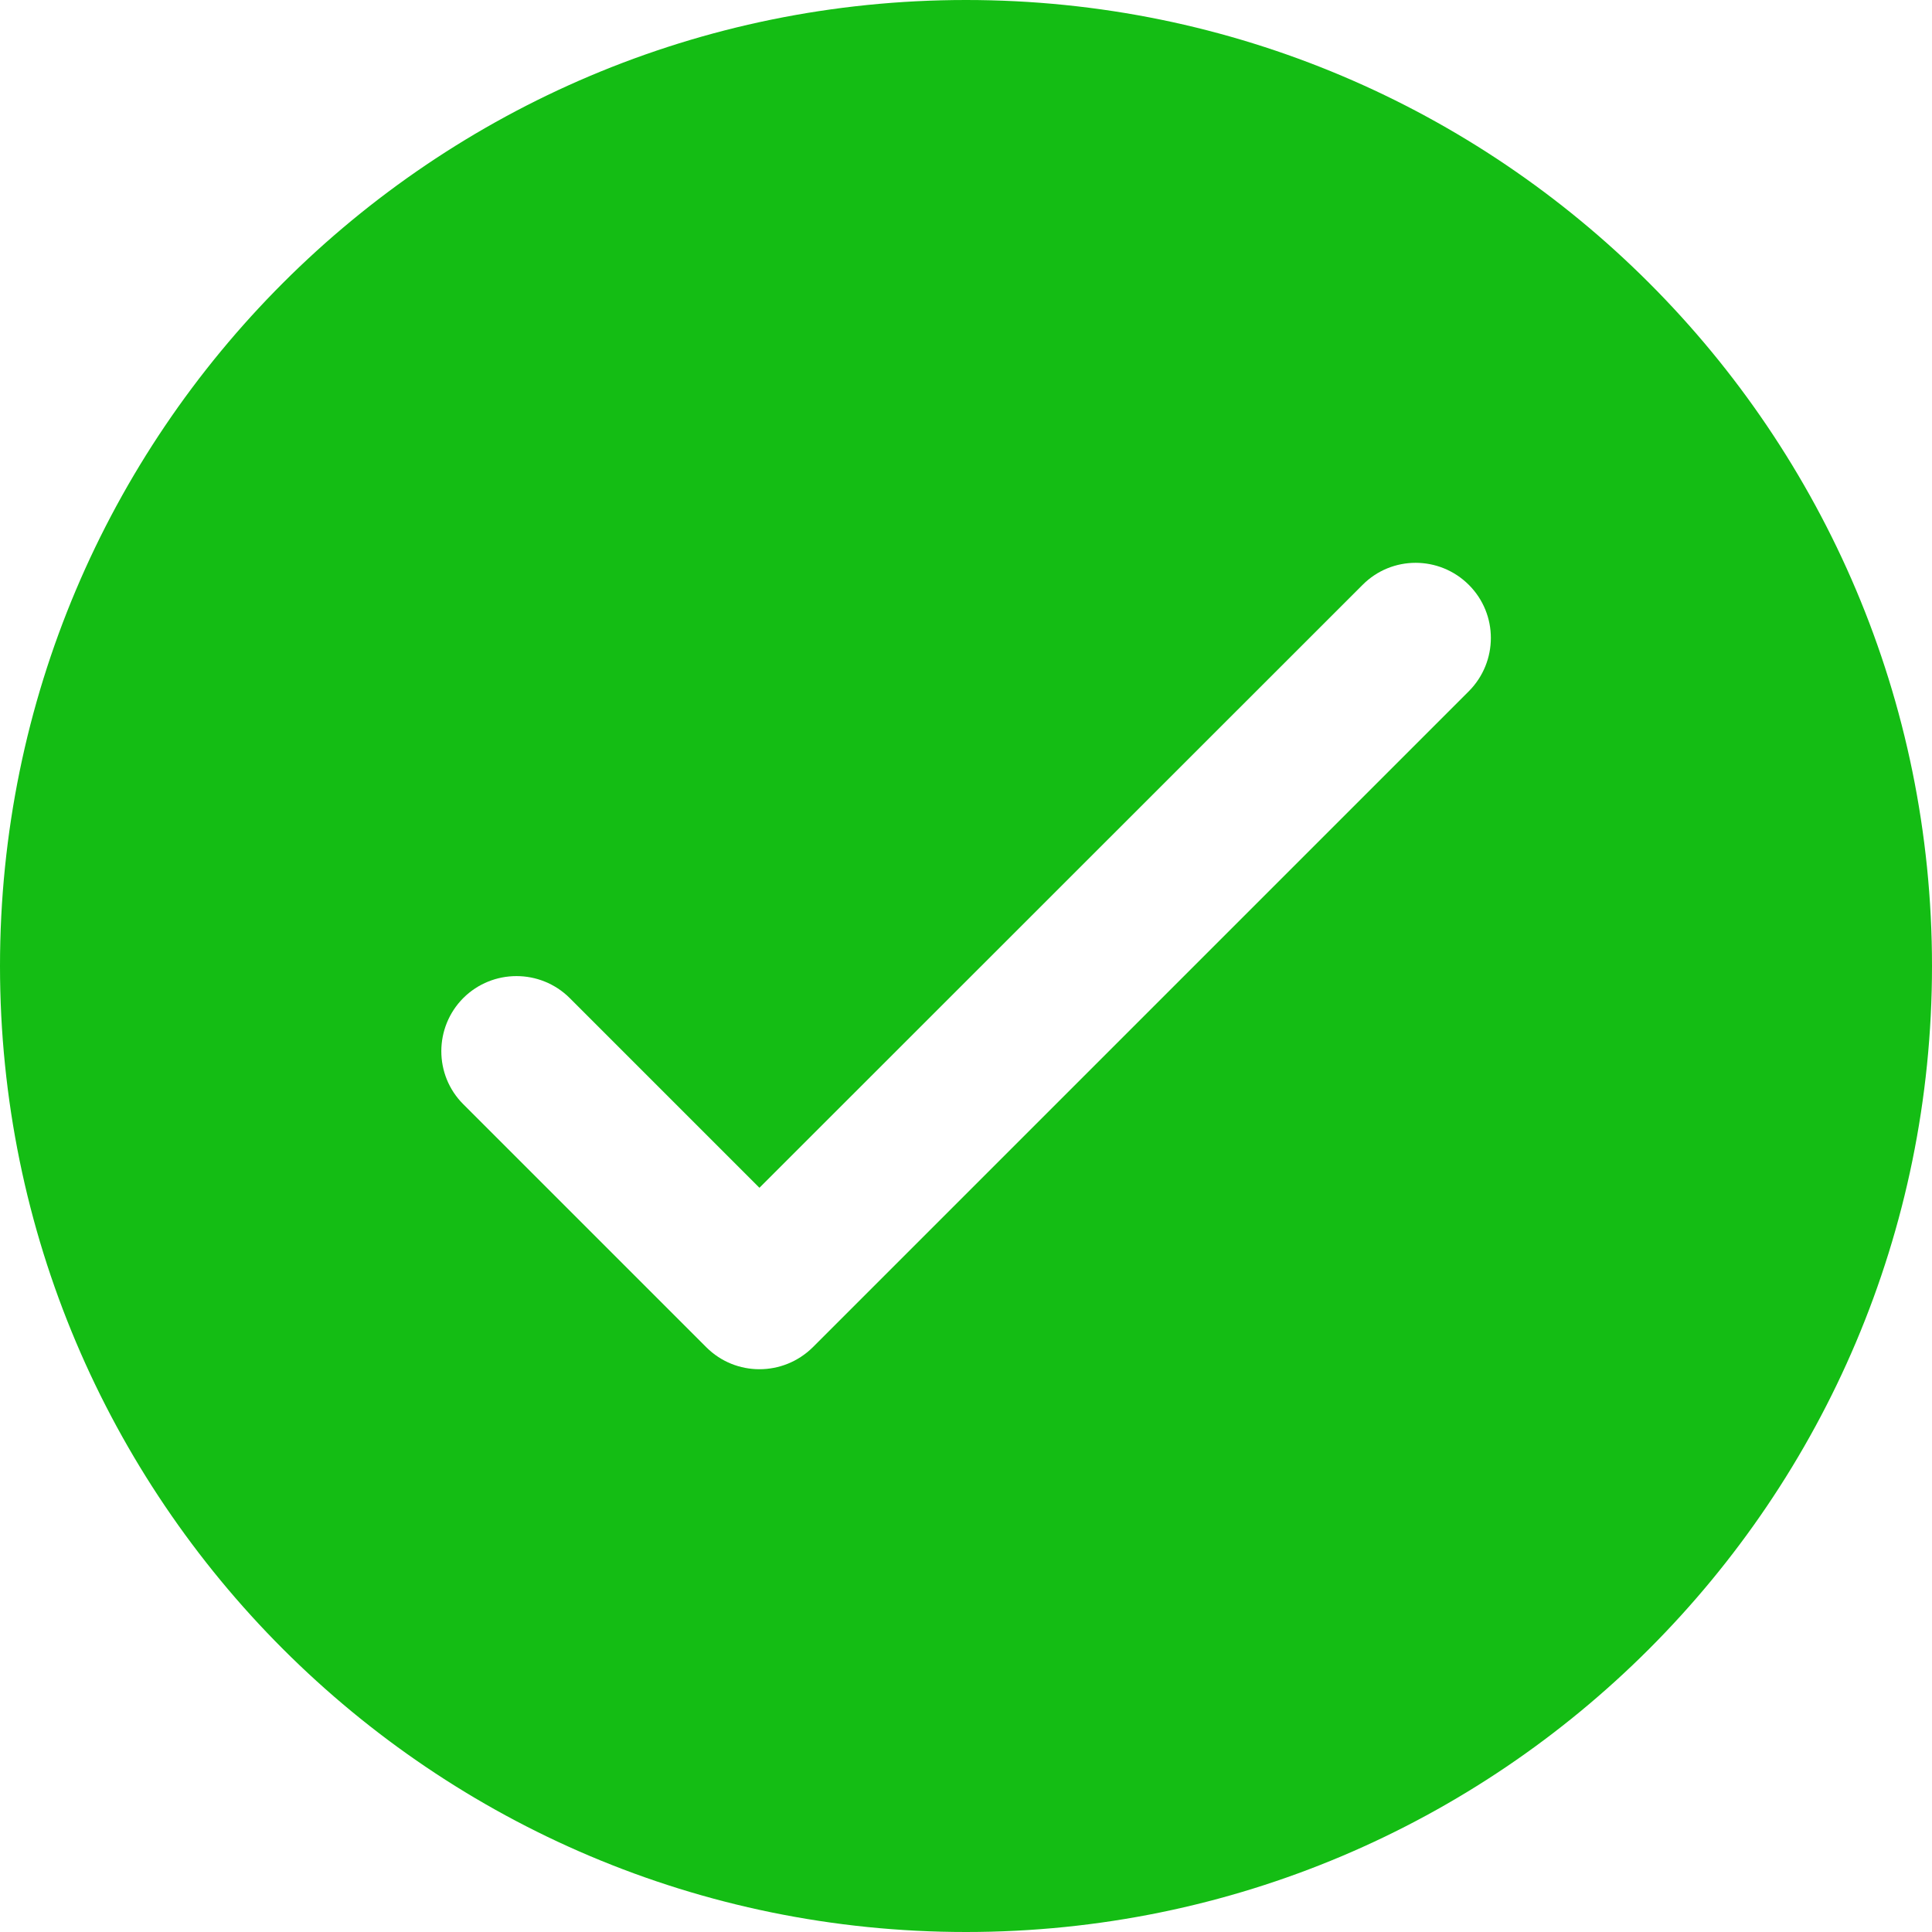
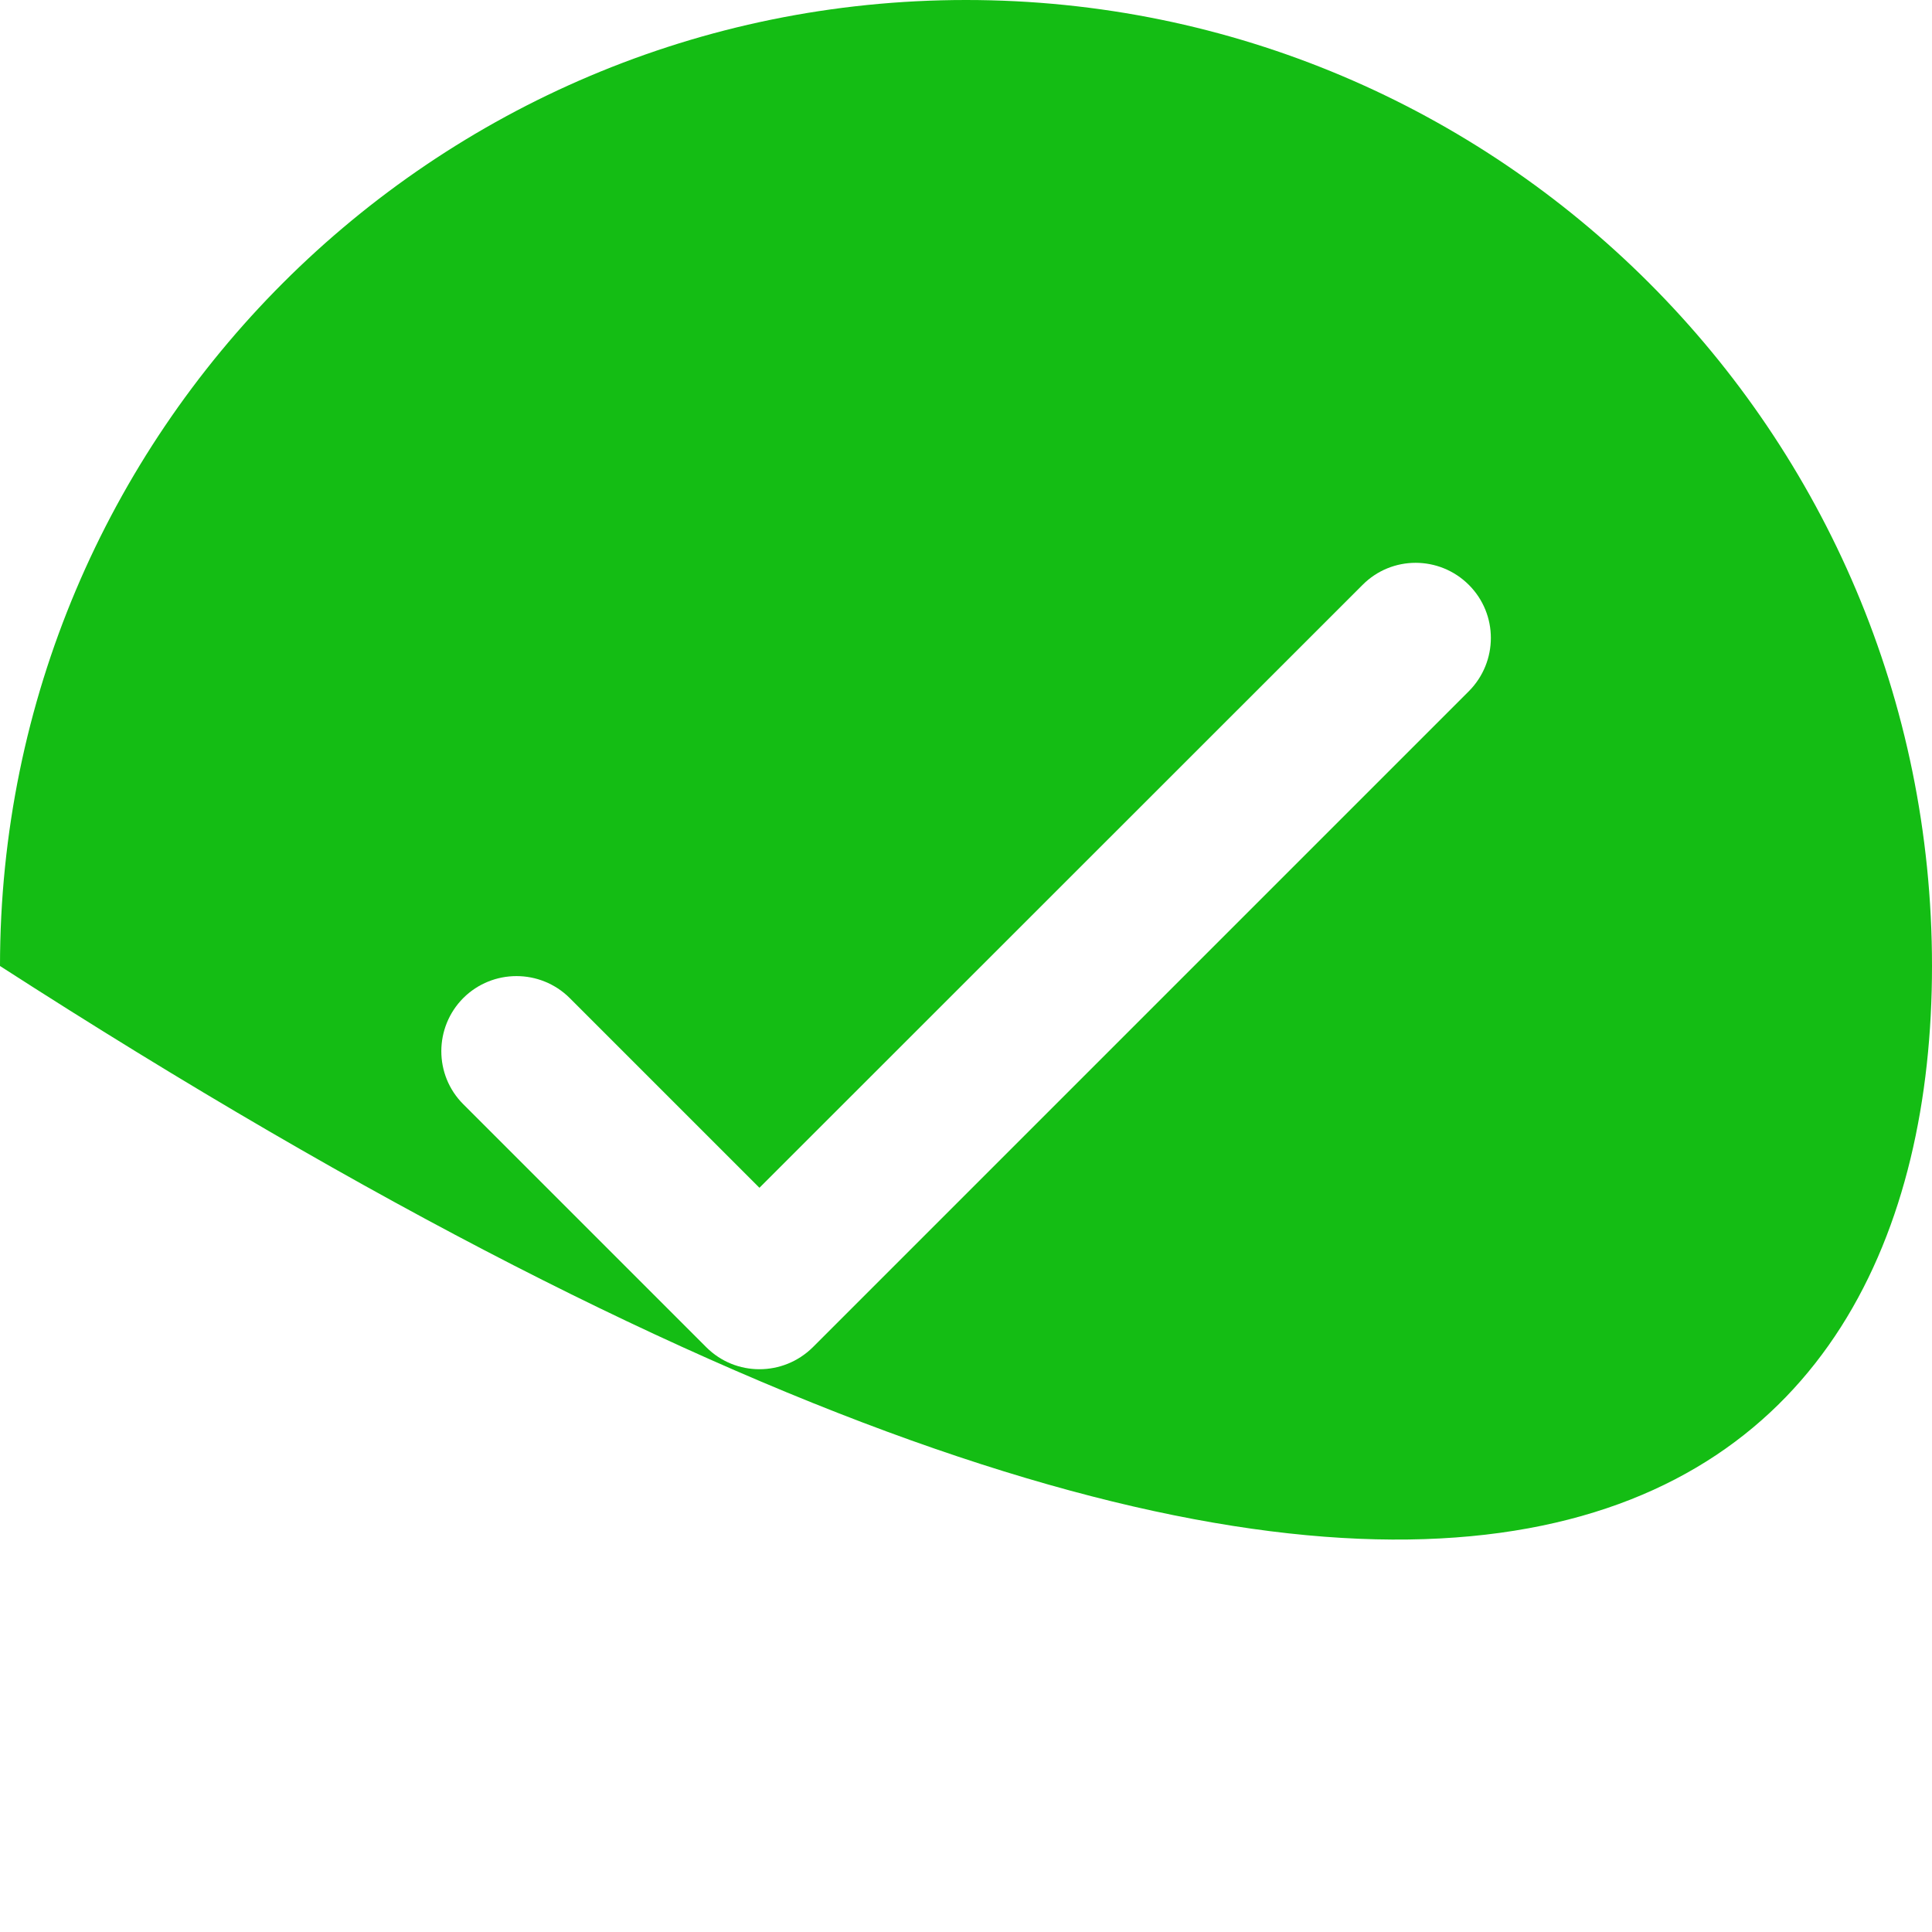
<svg xmlns="http://www.w3.org/2000/svg" width="24" height="24" viewBox="0 0 24 24" fill="none">
-   <path d="M12 0C5.375 0 0 5.372 0 12C0 18.628 5.375 24 12 24C18.625 24 24 18.628 24 12C24 5.372 18.628 0 12 0ZM18.247 8.586L10.096 16.737C9.912 16.918 9.674 17.009 9.434 17.009C9.194 17.009 8.957 16.918 8.775 16.737L5.756 13.718C5.391 13.355 5.391 12.763 5.756 12.397C6.121 12.035 6.711 12.035 7.076 12.397L9.434 14.755L16.926 7.266C17.289 6.9 17.881 6.9 18.247 7.266C18.612 7.631 18.61 8.22 18.247 8.586Z" fill="#14BD14" />
+   <path d="M12 0C5.375 0 0 5.372 0 12C18.625 24 24 18.628 24 12C24 5.372 18.628 0 12 0ZM18.247 8.586L10.096 16.737C9.912 16.918 9.674 17.009 9.434 17.009C9.194 17.009 8.957 16.918 8.775 16.737L5.756 13.718C5.391 13.355 5.391 12.763 5.756 12.397C6.121 12.035 6.711 12.035 7.076 12.397L9.434 14.755L16.926 7.266C17.289 6.9 17.881 6.9 18.247 7.266C18.612 7.631 18.61 8.22 18.247 8.586Z" fill="#14BD14" />
</svg>